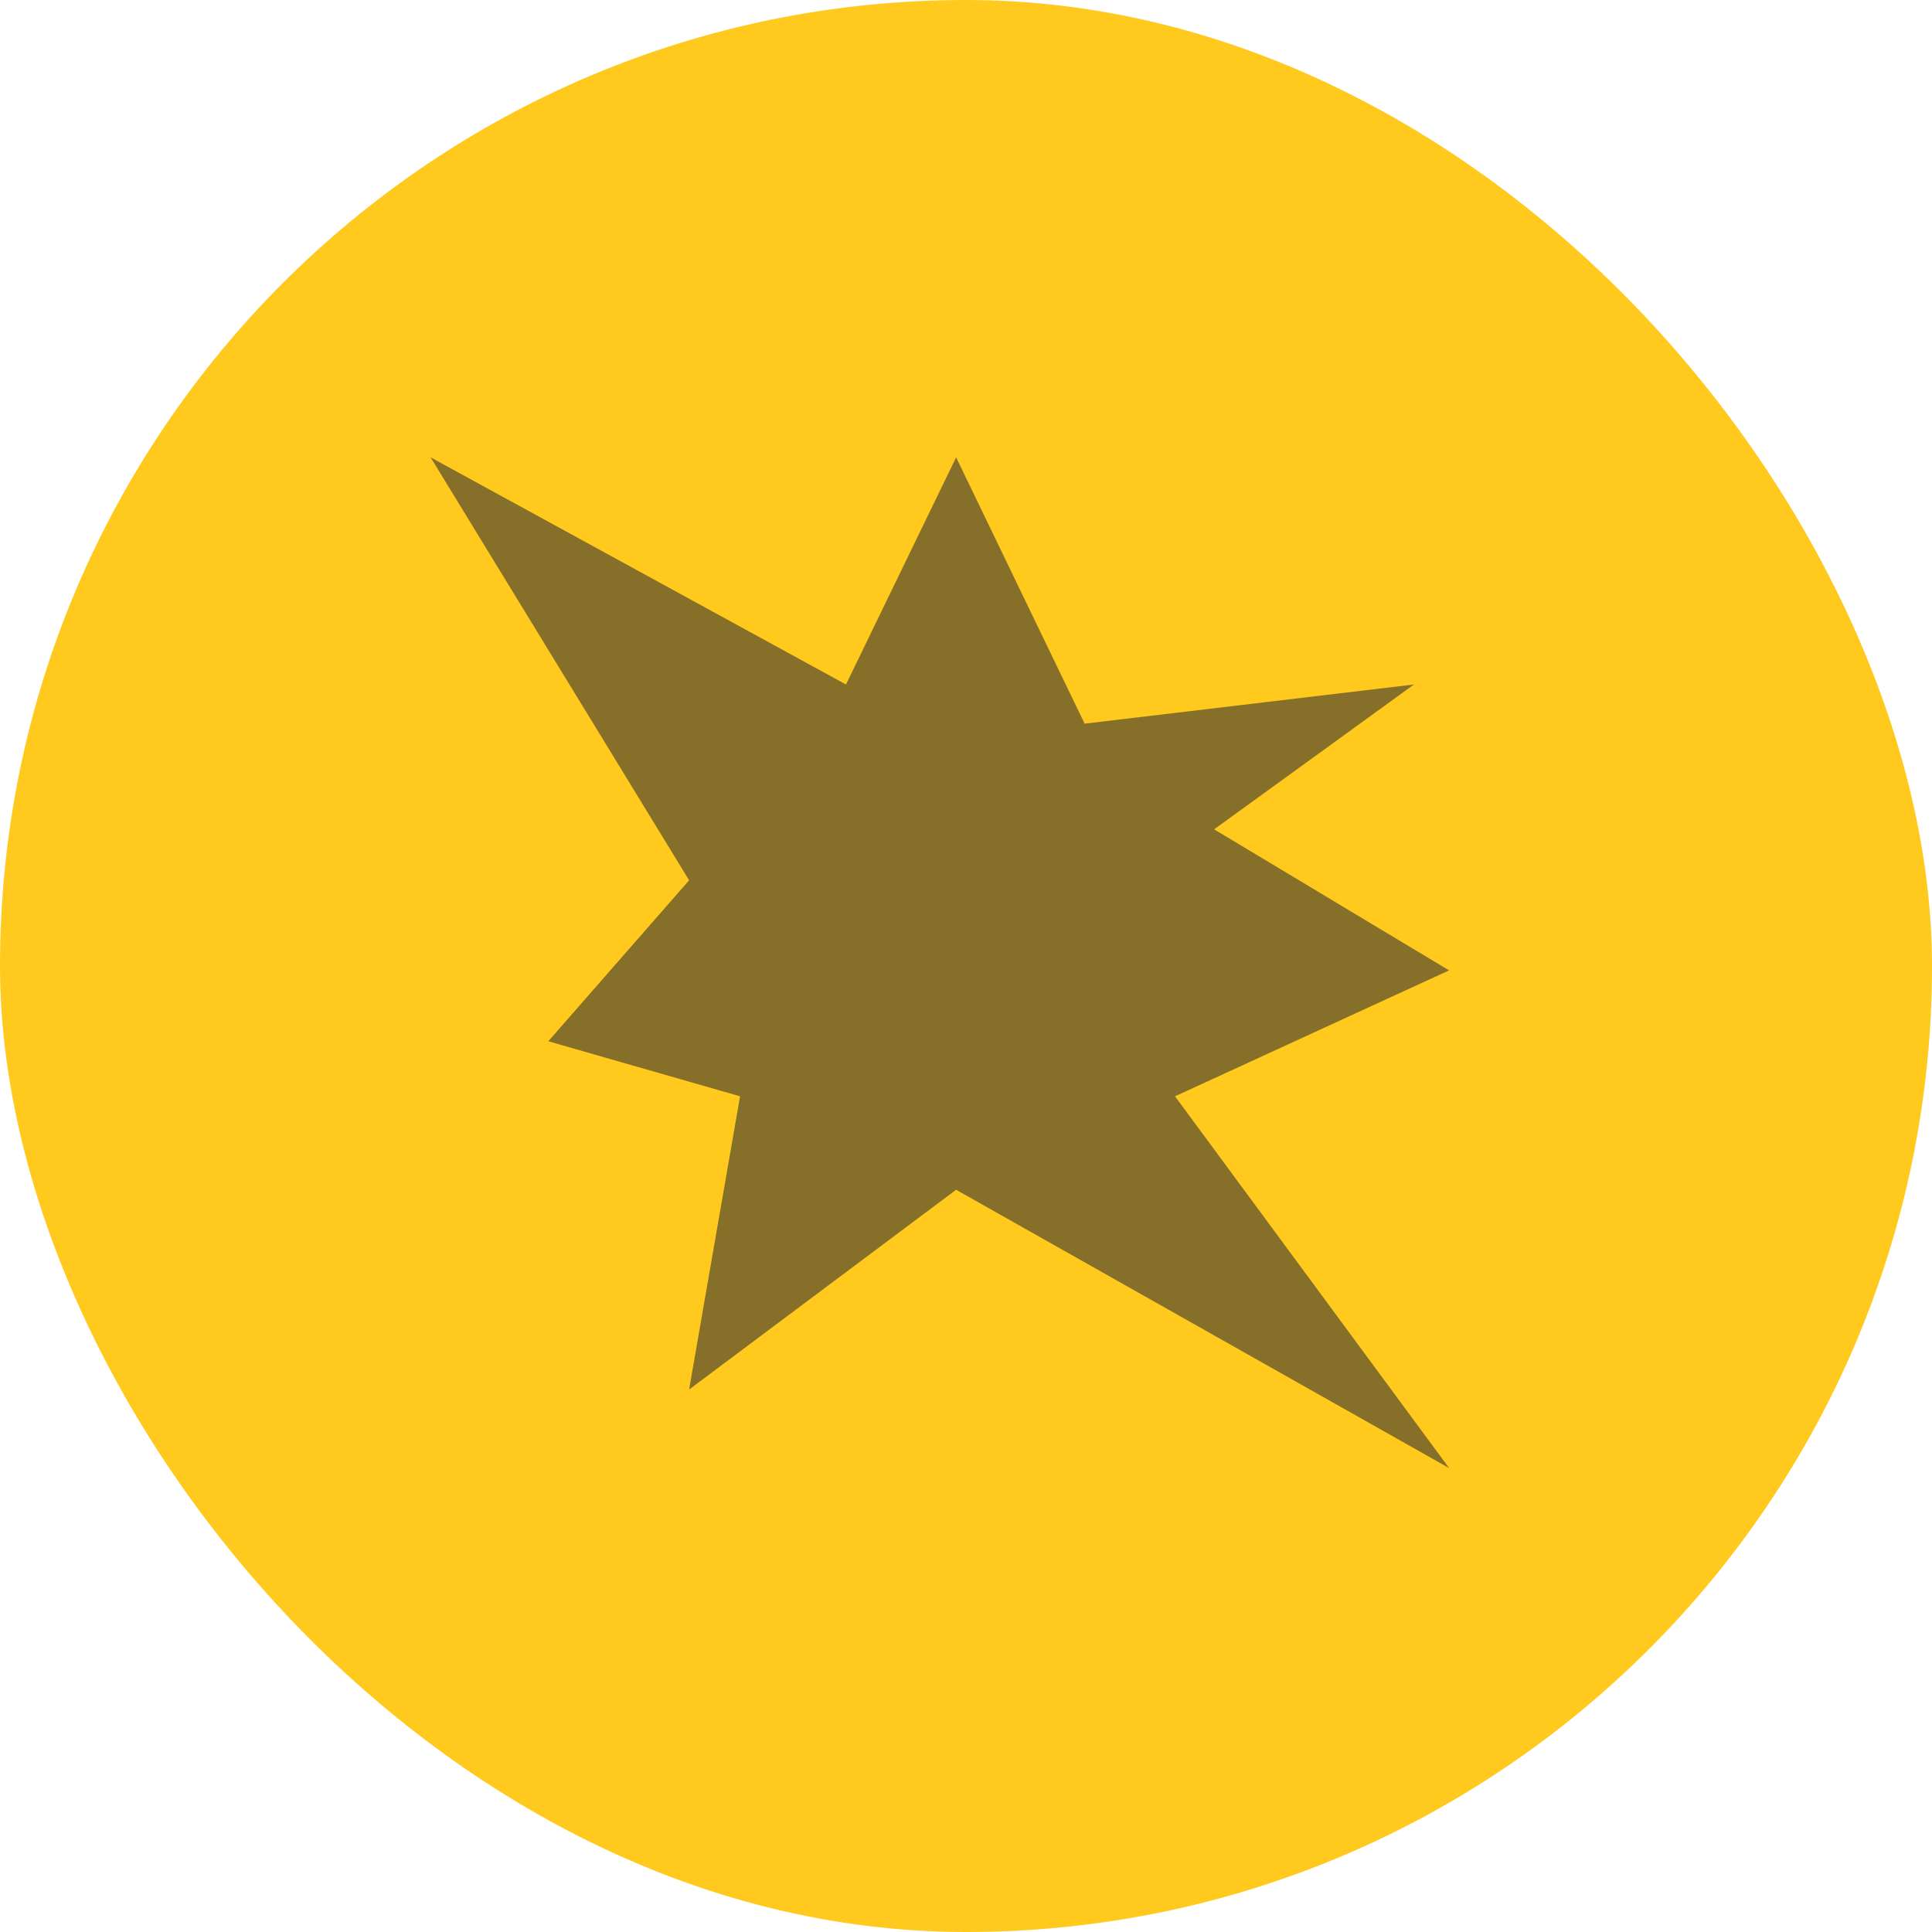
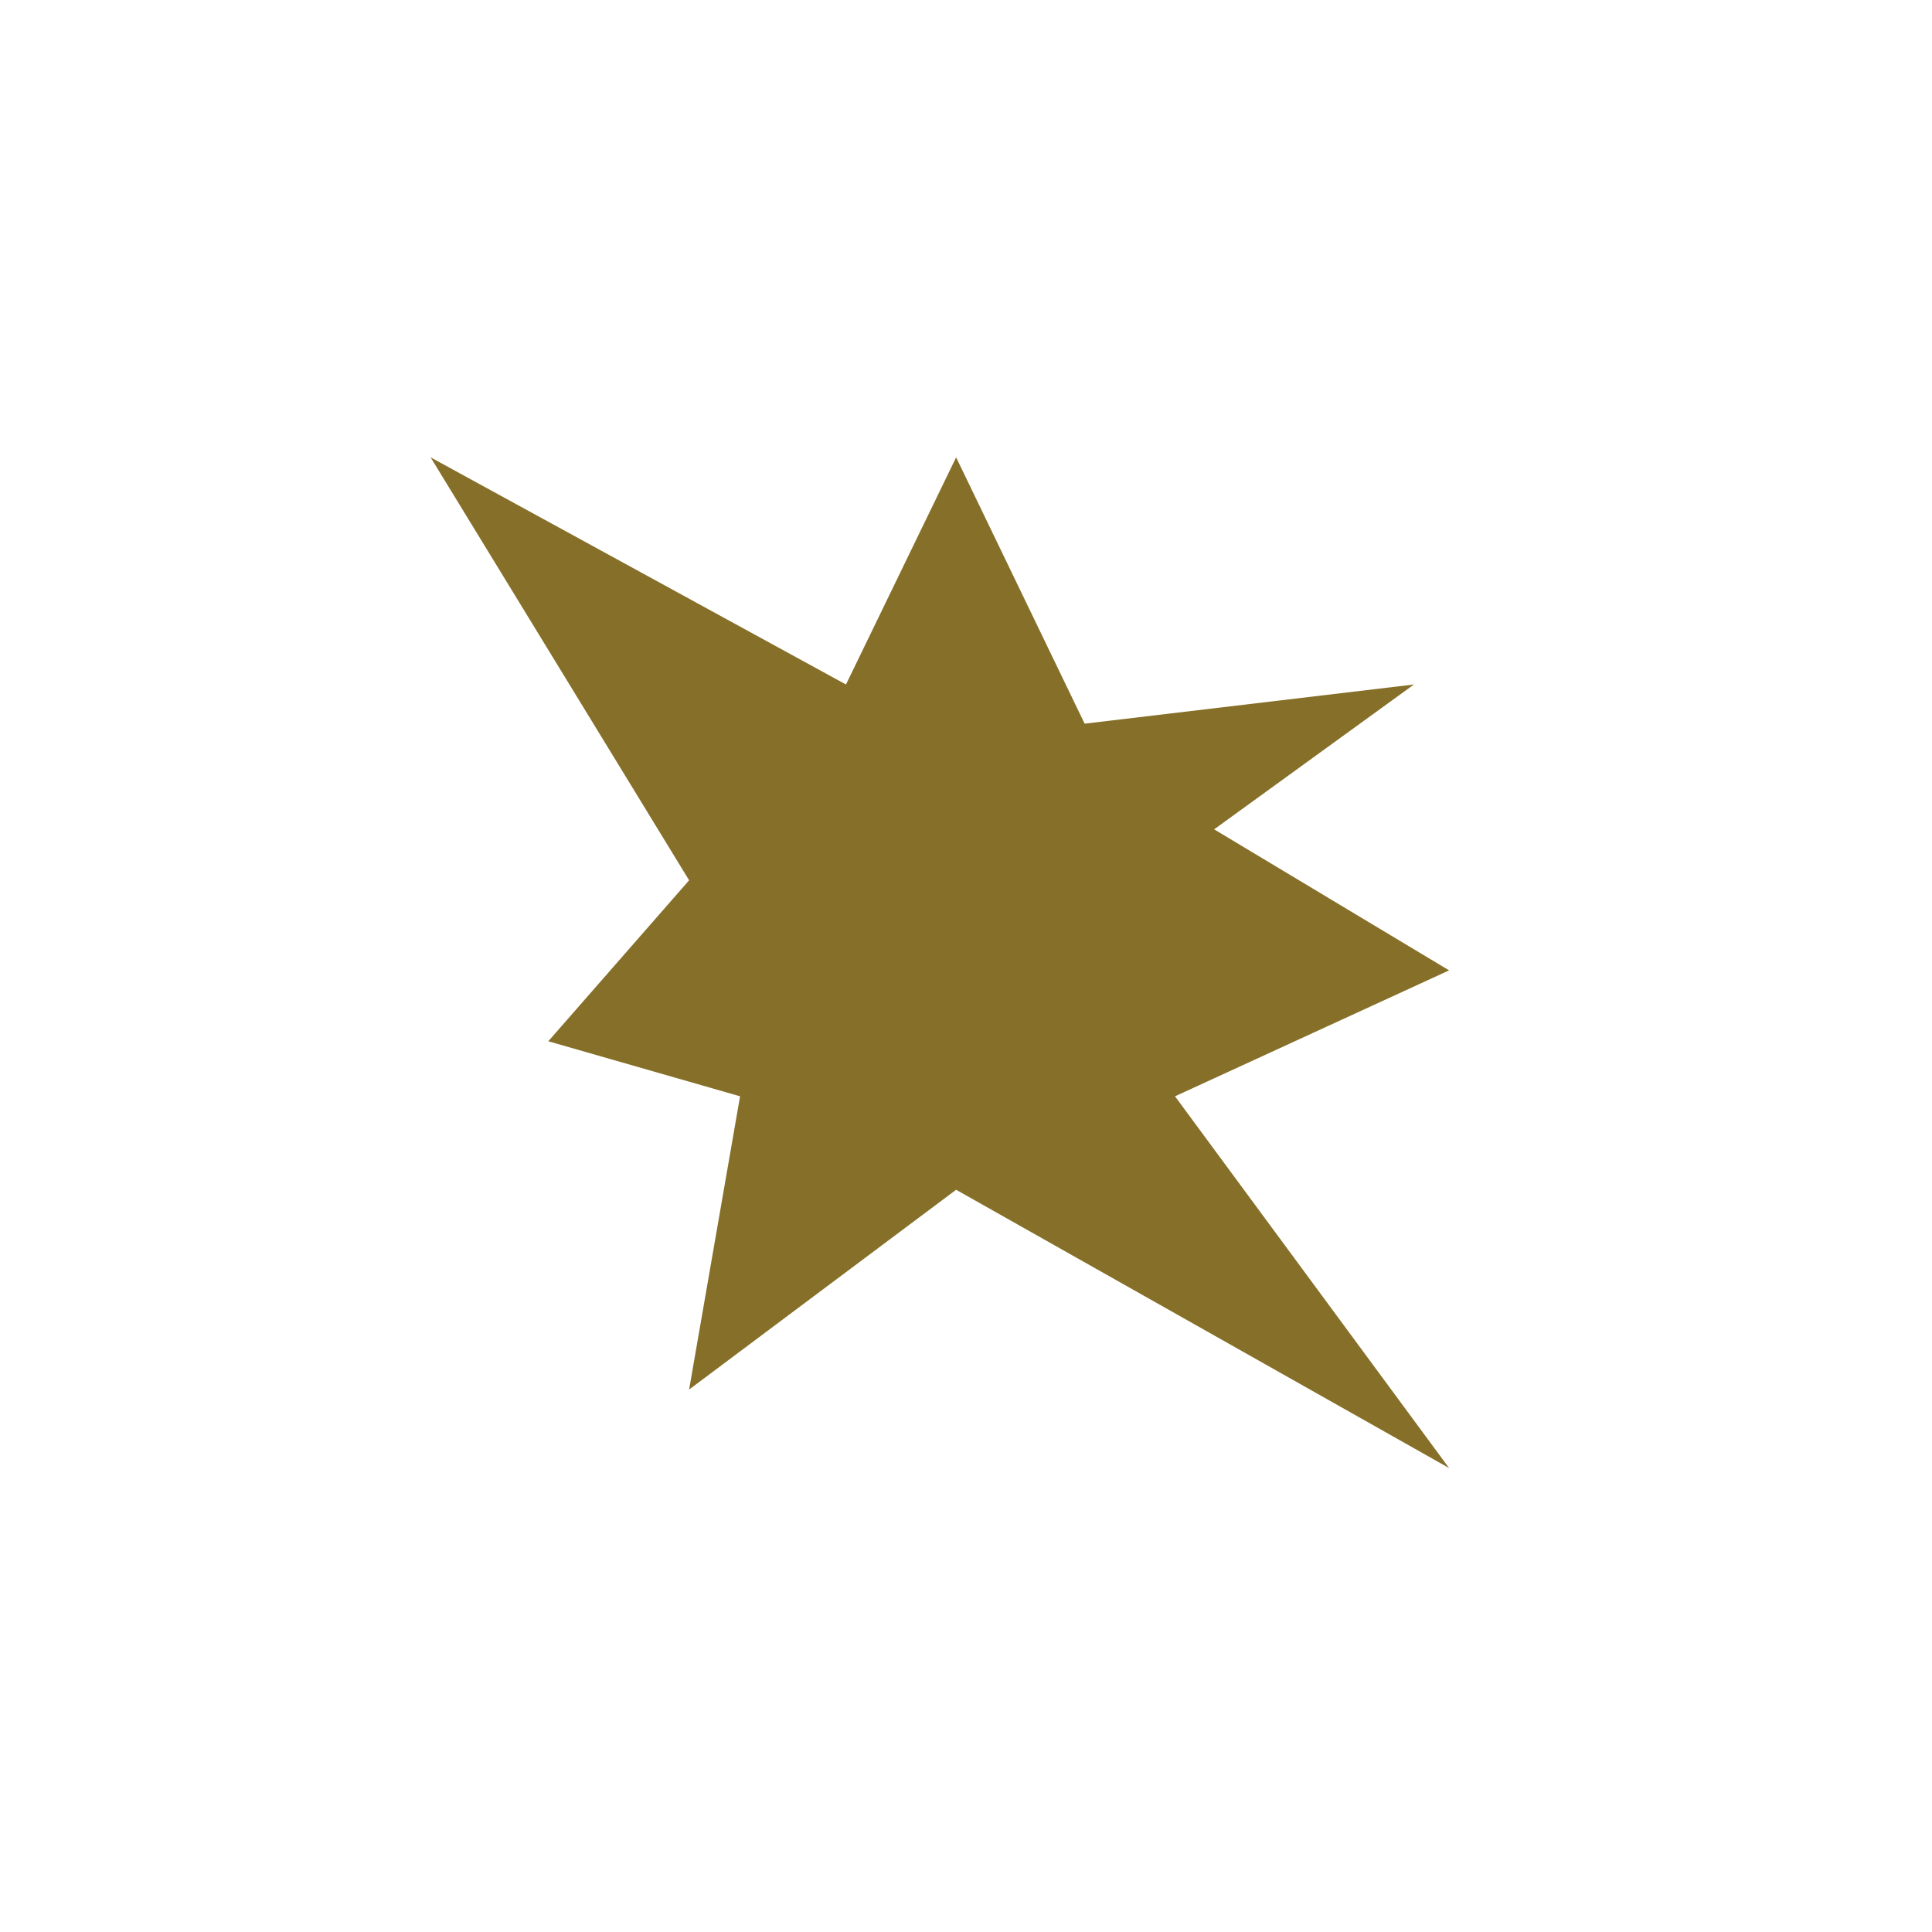
<svg xmlns="http://www.w3.org/2000/svg" width="72" height="72" viewBox="0 0 72 72" fill="none">
-   <rect width="72" height="72" rx="36" fill="#FFC91D" />
  <path d="M35.632 17.044L40.421 26.969L52.694 25.509L45.248 30.907L54.004 36.163L43.789 40.856L54.004 54.711L35.632 44.339L25.681 51.784L27.58 40.856L20.433 38.805L25.681 32.806L16.047 17.044L31.527 25.509L35.632 17.044Z" fill="#867029" />
</svg>